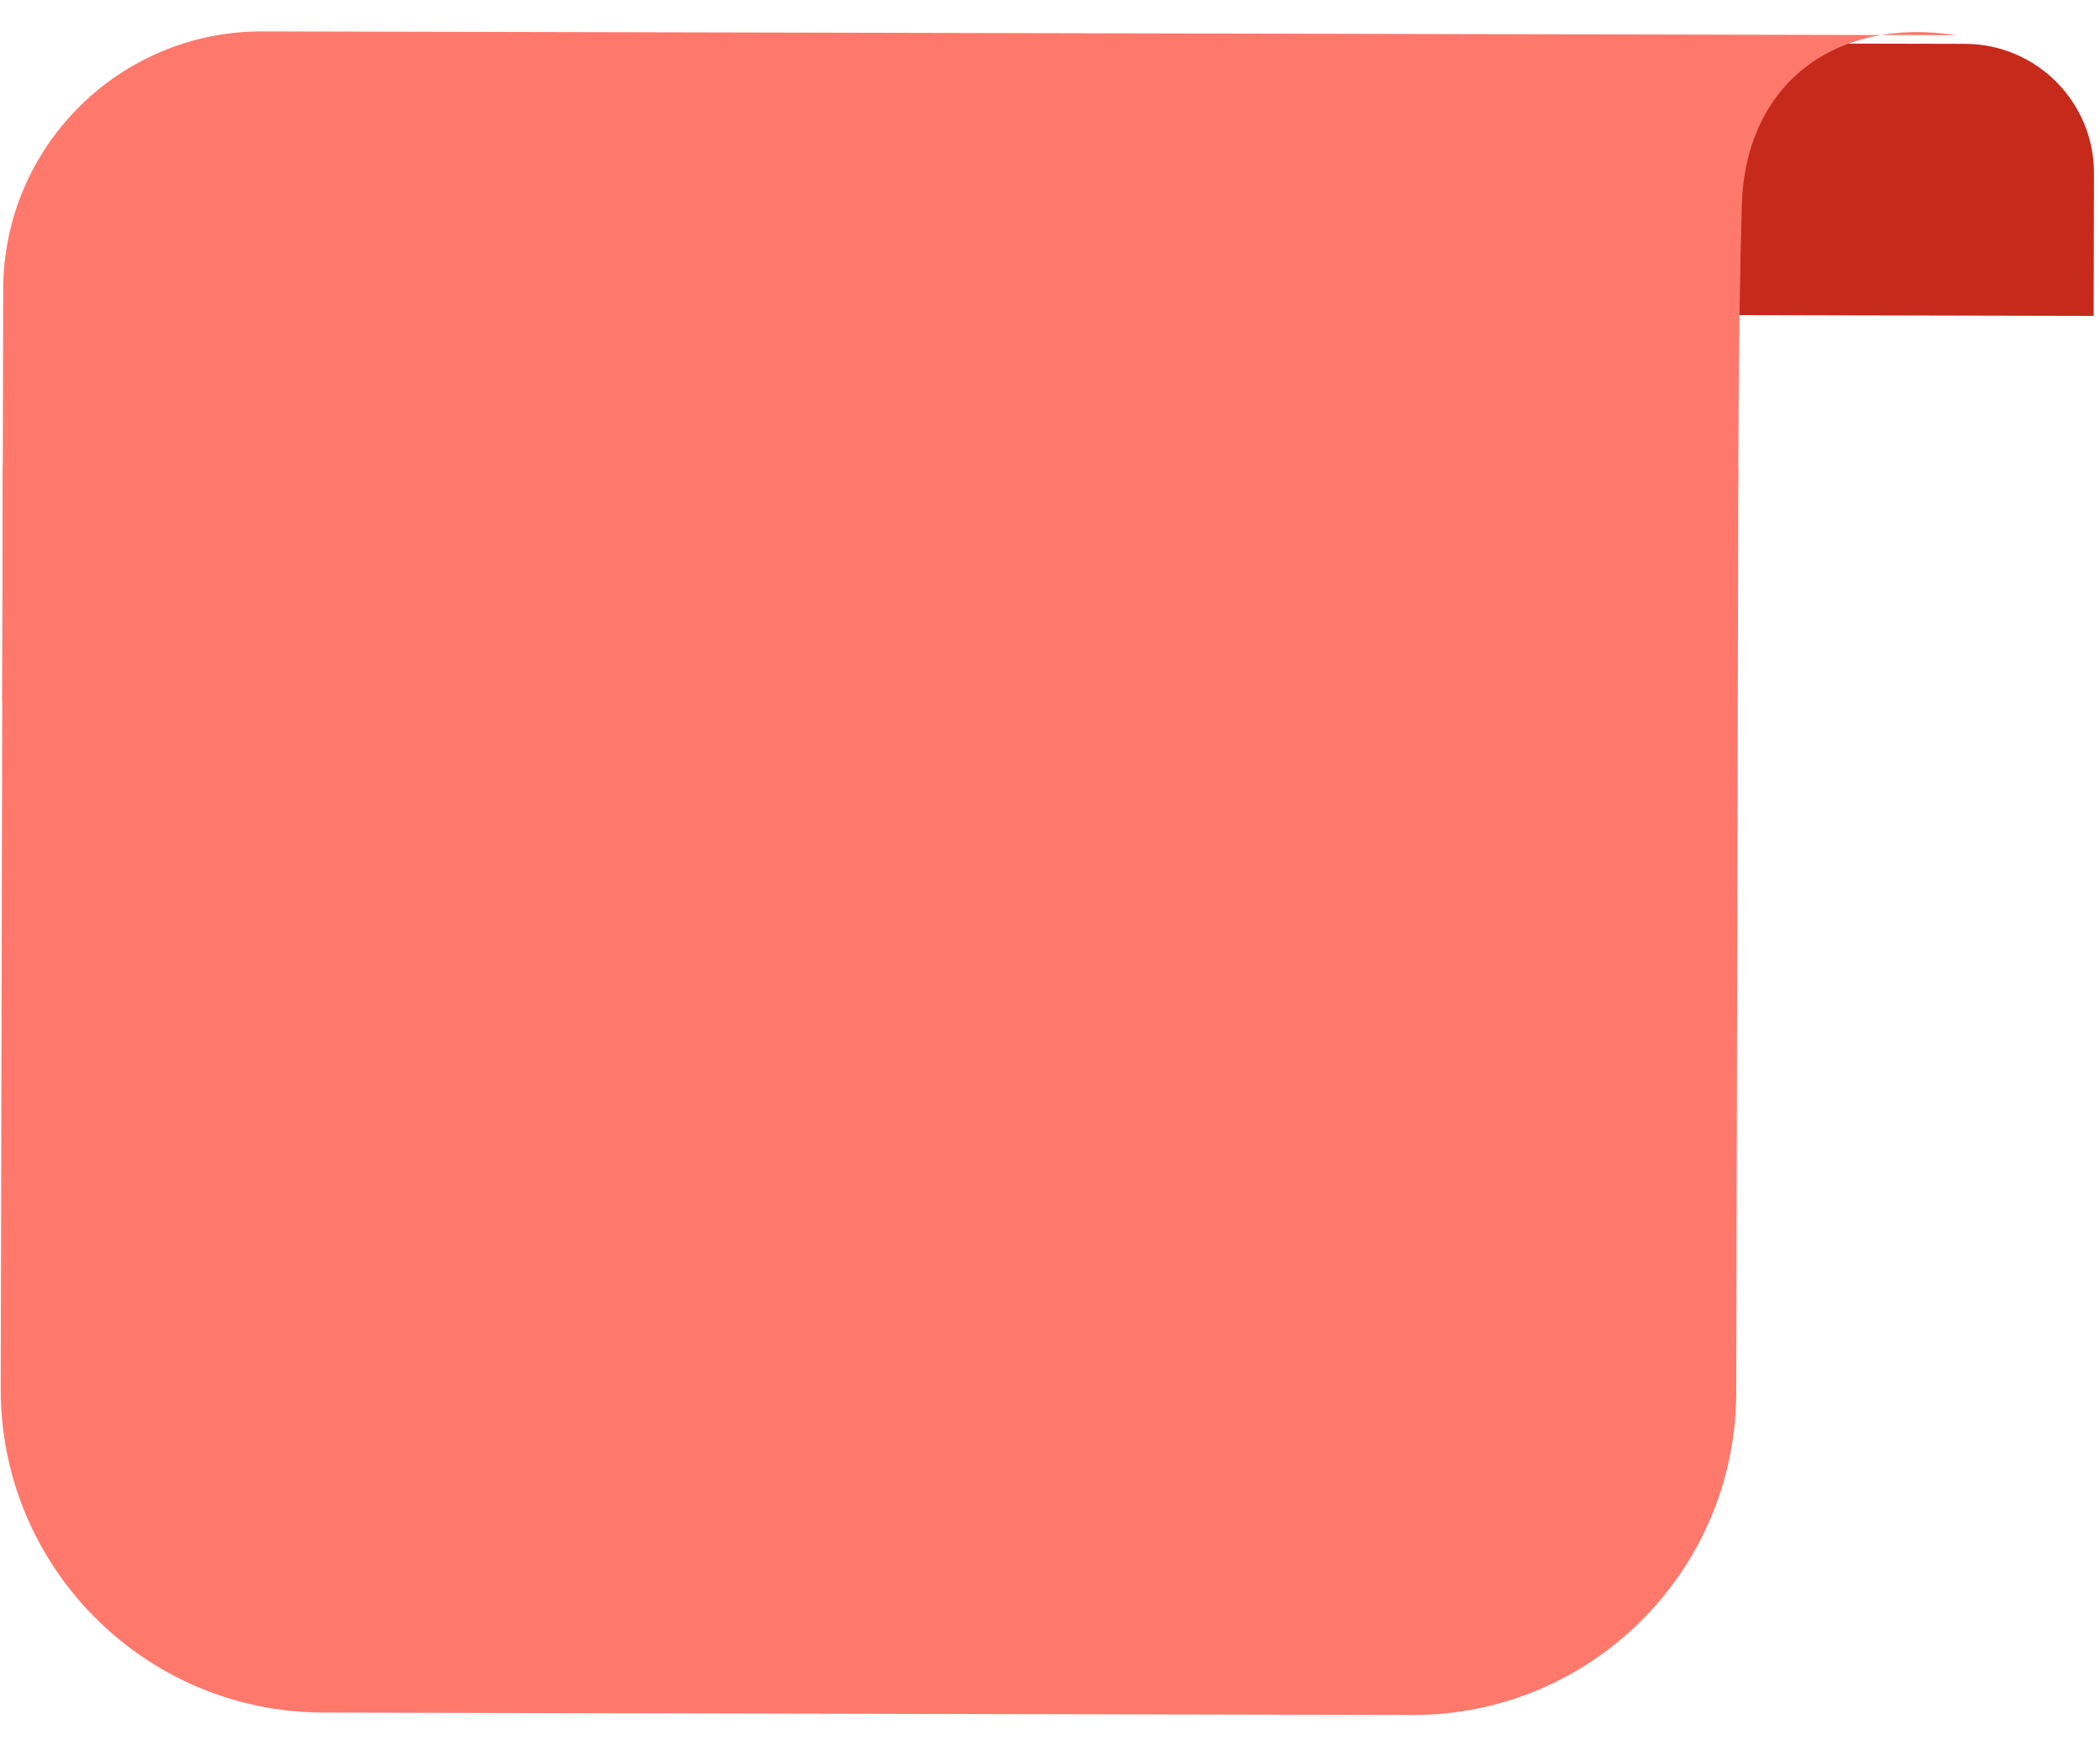
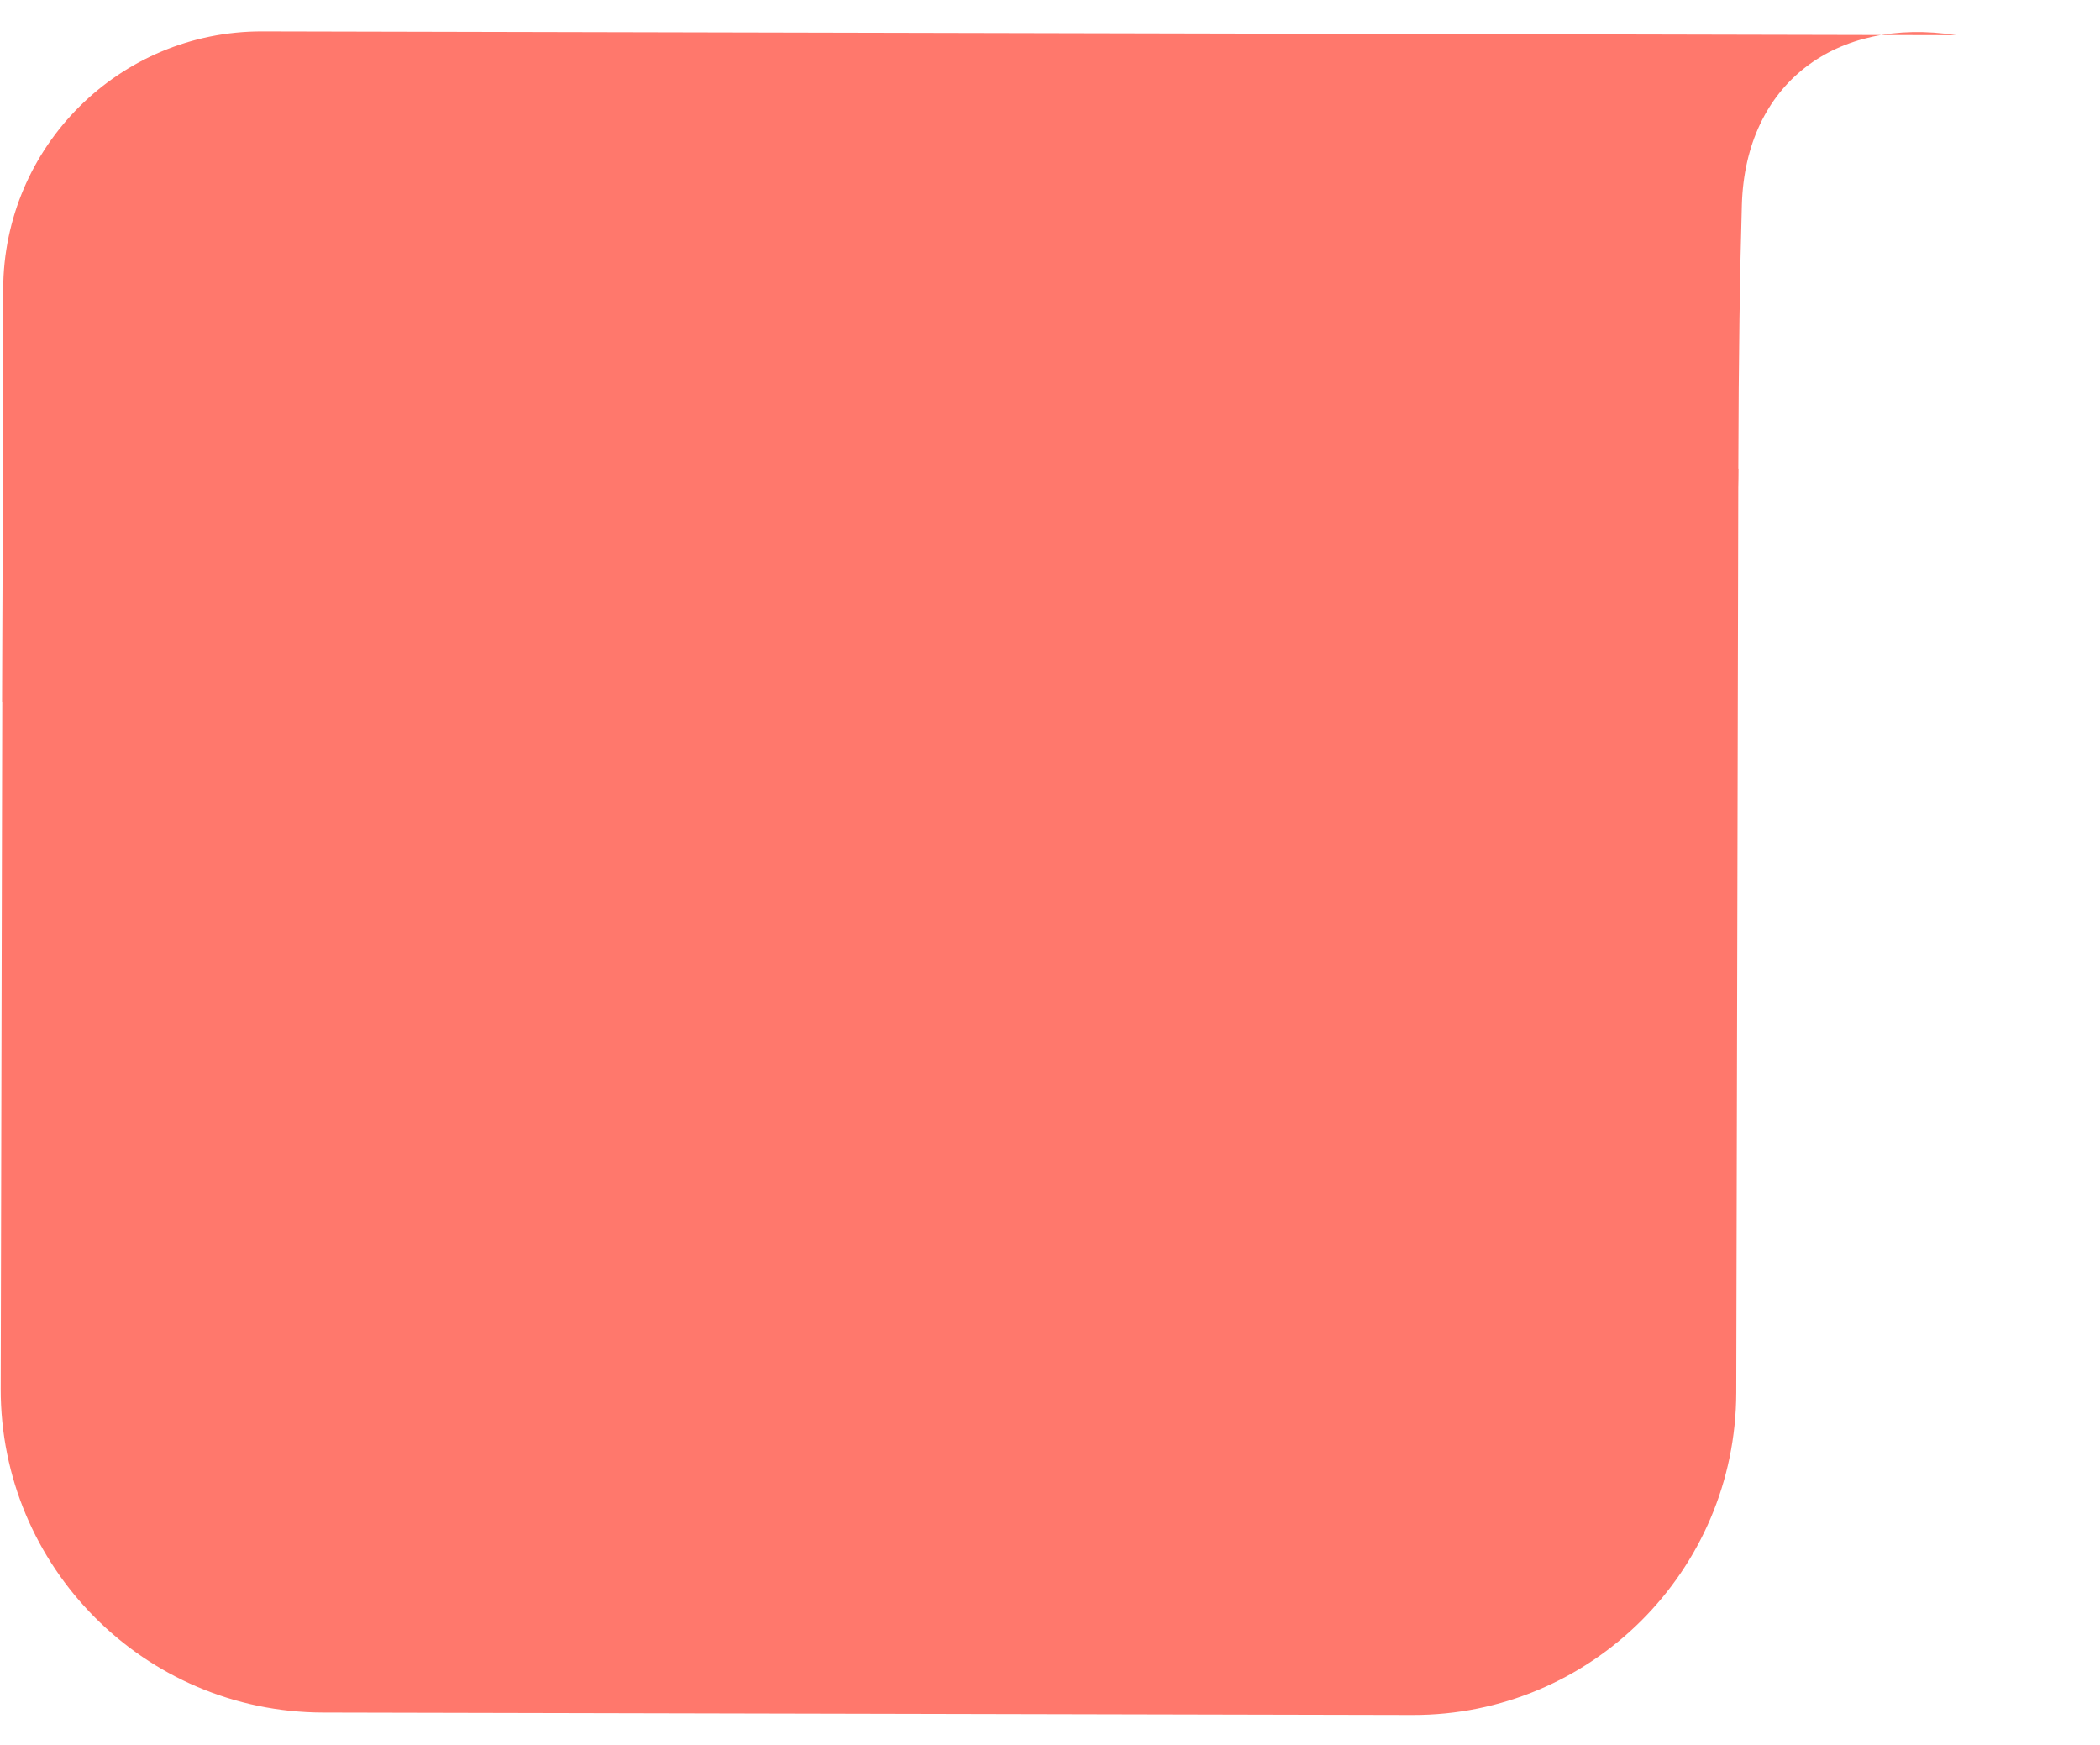
<svg xmlns="http://www.w3.org/2000/svg" width="65" height="54" viewBox="0 0 65 54" fill="none">
-   <path d="M60.822 1.357C63.032 1.362 64.819 3.157 64.814 5.366L64.804 9.776L12.306 9.659L12.316 5.248C12.321 3.039 14.116 1.252 16.325 1.257L60.822 1.357Z" fill="#C52A1B" />
  <path d="M60.55 1.089C56.835 0.507 54.026 2.576 53.915 6.335C53.856 8.345 53.813 10.999 53.805 14.504C53.747 40.338 0.07 21.709 0.07 21.709L0.099 8.954C0.109 4.536 3.698 0.962 8.117 0.972L60.55 1.089Z" fill="#FF786C" />
  <path d="M53.805 14.504L53.741 43.096C53.729 48.618 49.242 53.086 43.719 53.073L10 52.998C4.477 52.985 0.01 48.498 0.022 42.975L0.086 14.383L53.805 14.504Z" fill="#FF786C" />
</svg>